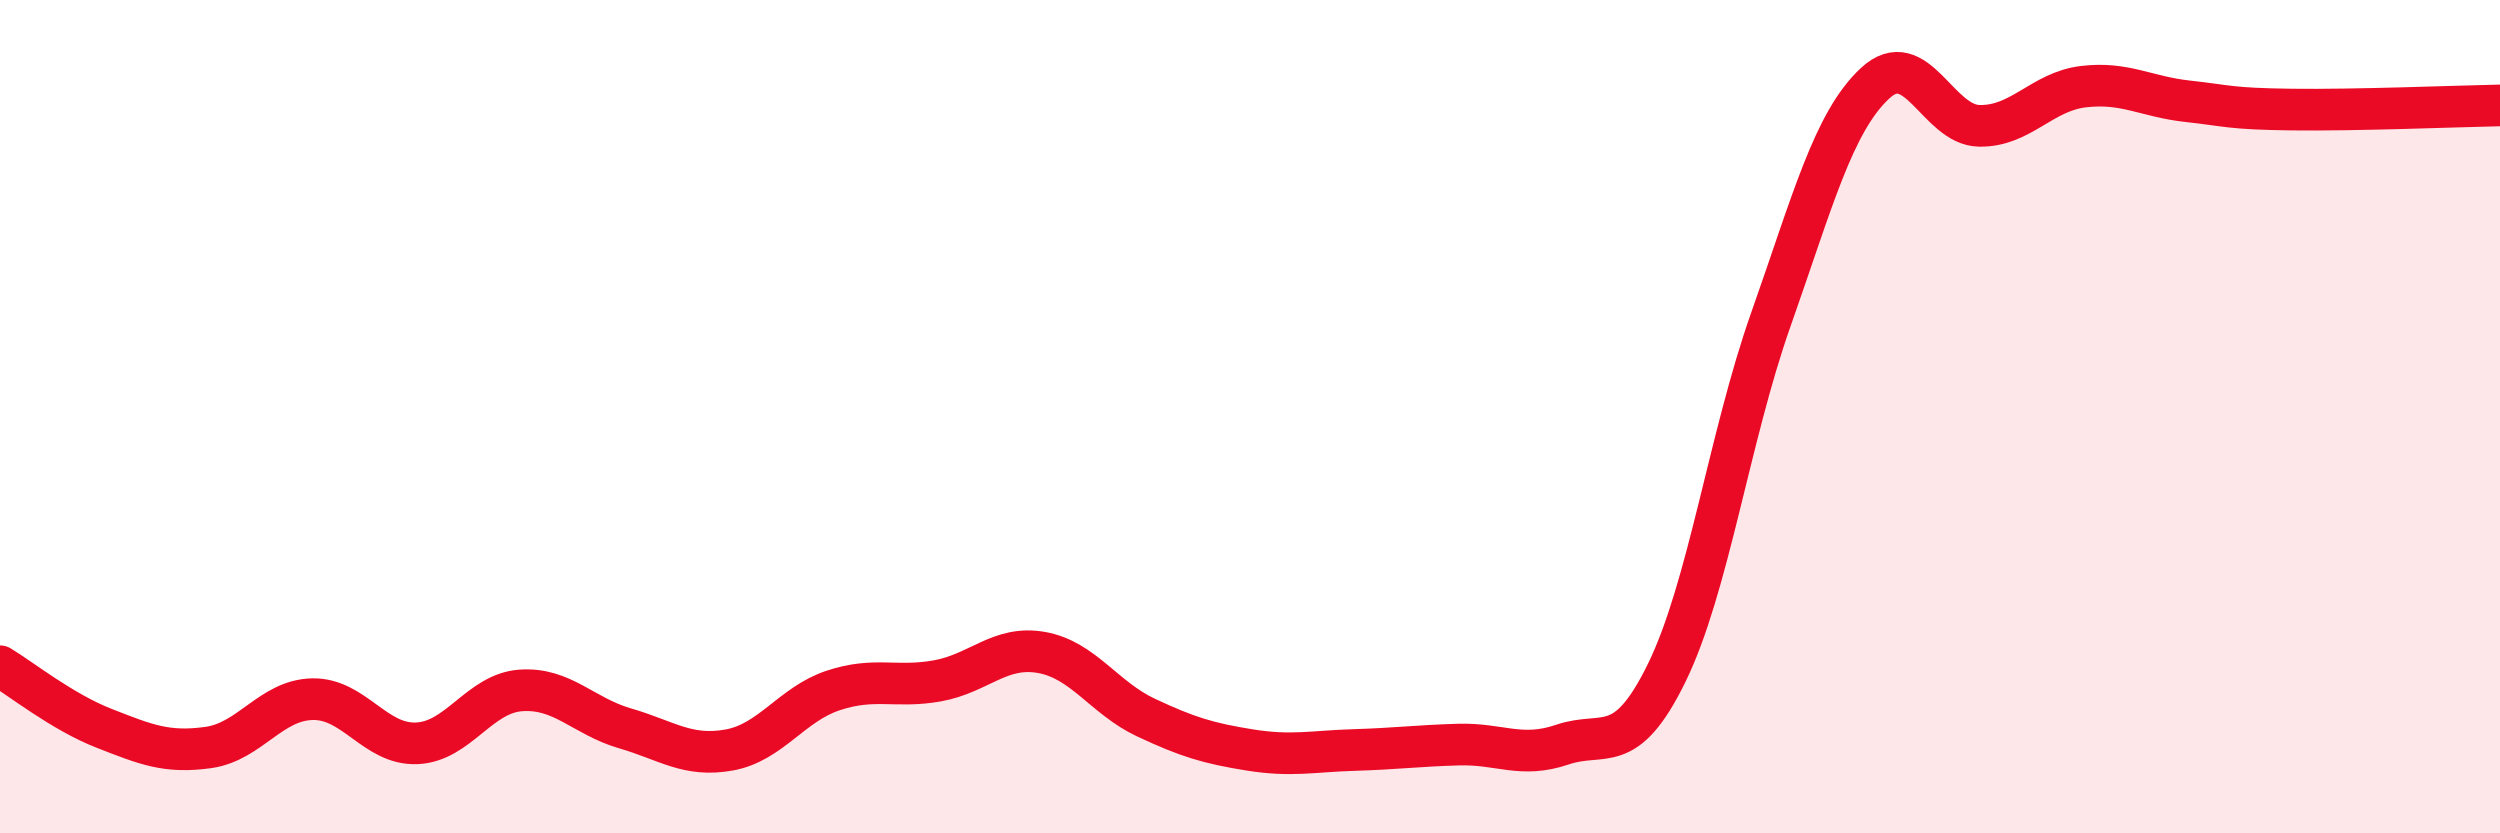
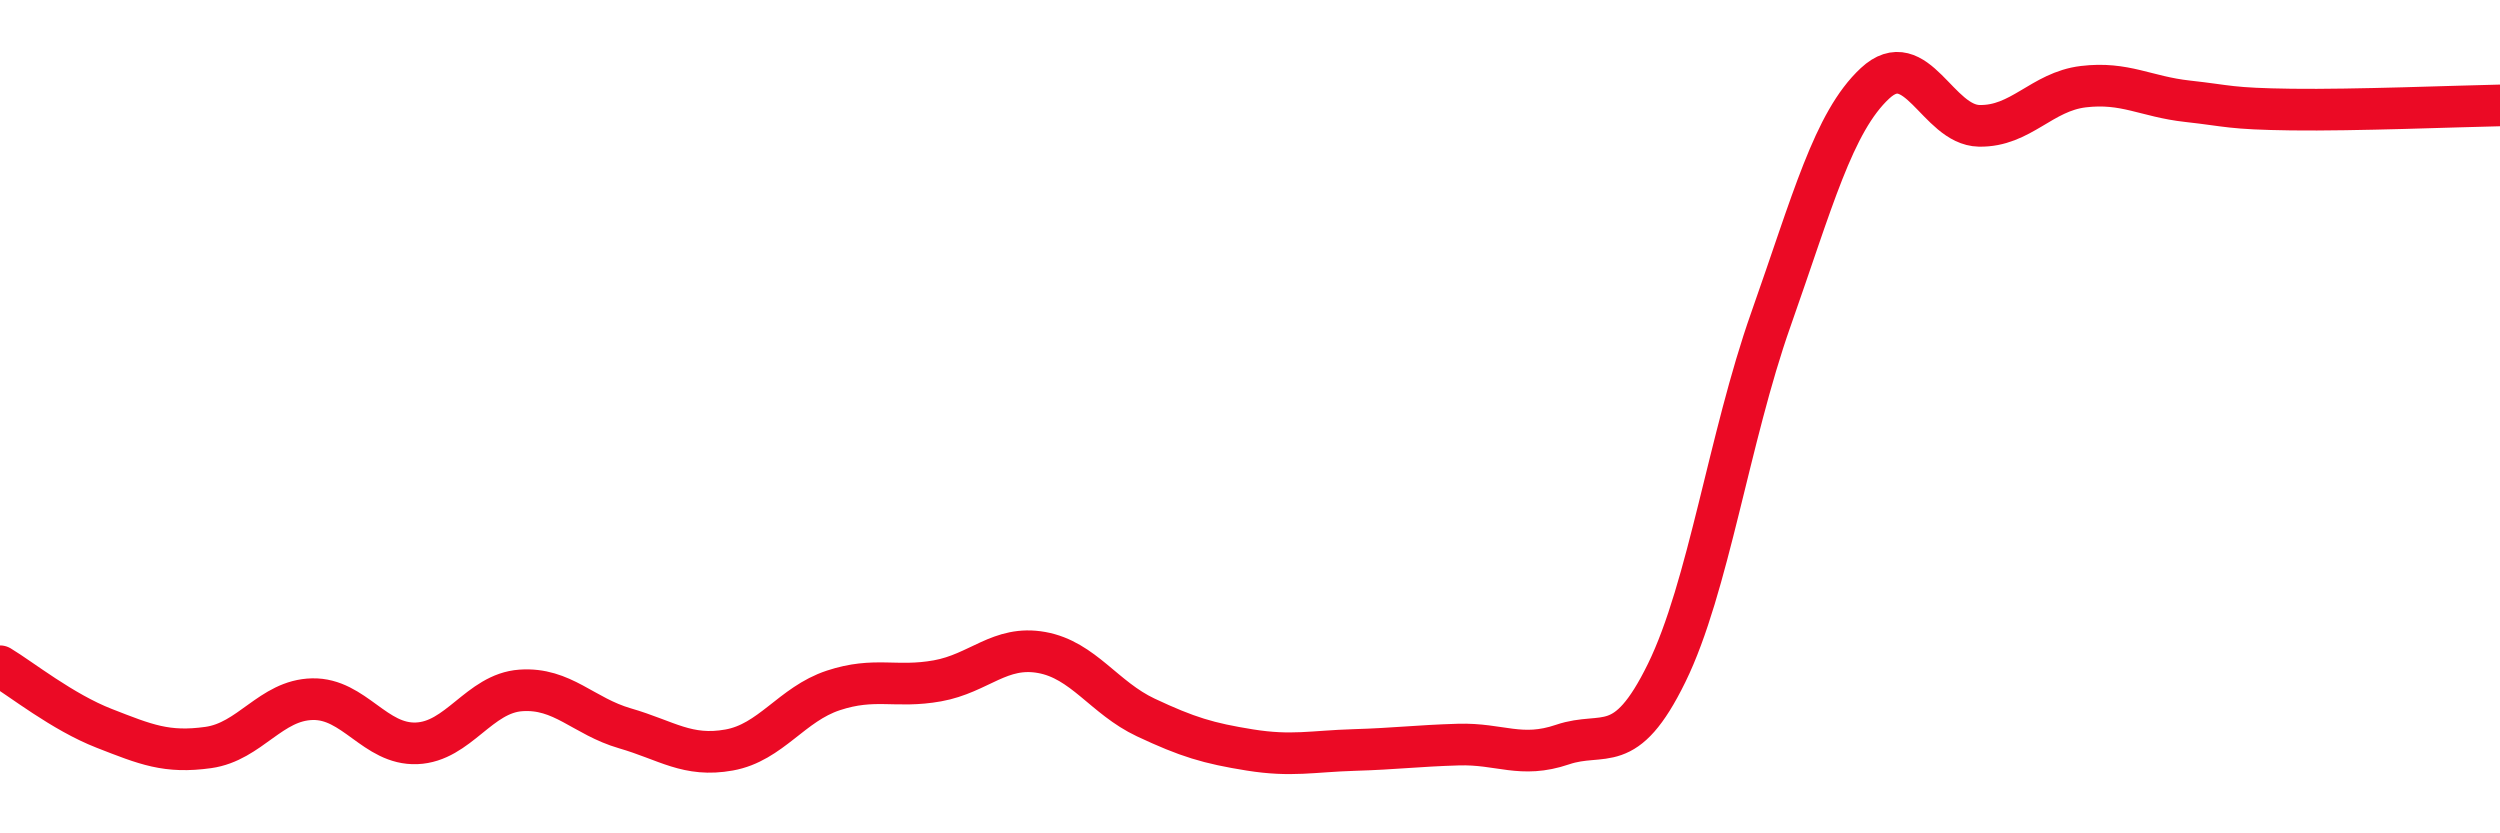
<svg xmlns="http://www.w3.org/2000/svg" width="60" height="20" viewBox="0 0 60 20">
-   <path d="M 0,15.99 C 0.5,16.29 1.5,17.09 2.5,17.48 C 3.5,17.87 4,18.08 5,17.94 C 6,17.8 6.5,16.8 7.5,16.78 C 8.5,16.76 9,17.88 10,17.84 C 11,17.8 11.5,16.64 12.5,16.57 C 13.5,16.5 14,17.19 15,17.48 C 16,17.77 16.5,18.18 17.5,18 C 18.5,17.82 19,16.9 20,16.57 C 21,16.24 21.5,16.52 22.5,16.34 C 23.5,16.16 24,15.48 25,15.66 C 26,15.84 26.5,16.75 27.5,17.22 C 28.5,17.69 29,17.84 30,18 C 31,18.16 31.5,18.03 32.5,18 C 33.5,17.97 34,17.9 35,17.87 C 36,17.84 36.5,18.21 37.5,17.87 C 38.5,17.53 39,18.19 40,16.15 C 41,14.11 41.5,10.5 42.5,7.67 C 43.5,4.84 44,2.93 45,2 C 46,1.07 46.5,3 47.5,3.02 C 48.5,3.04 49,2.2 50,2.08 C 51,1.96 51.5,2.32 52.5,2.43 C 53.5,2.54 53.5,2.61 55,2.63 C 56.5,2.65 59,2.55 60,2.53L60 20L0 20Z" fill="#EB0A25" opacity="0.1" stroke-linecap="round" stroke-linejoin="round" />
  <path d="M 0,15.99 C 0.5,16.29 1.5,17.09 2.5,17.48 C 3.5,17.87 4,18.08 5,17.94 C 6,17.8 6.5,16.8 7.5,16.78 C 8.5,16.76 9,17.88 10,17.84 C 11,17.8 11.5,16.64 12.5,16.57 C 13.5,16.5 14,17.19 15,17.48 C 16,17.77 16.5,18.18 17.5,18 C 18.5,17.82 19,16.9 20,16.57 C 21,16.24 21.5,16.52 22.5,16.34 C 23.5,16.16 24,15.48 25,15.66 C 26,15.84 26.5,16.75 27.5,17.22 C 28.5,17.69 29,17.84 30,18 C 31,18.16 31.5,18.03 32.5,18 C 33.5,17.97 34,17.9 35,17.87 C 36,17.84 36.5,18.21 37.5,17.87 C 38.5,17.53 39,18.19 40,16.15 C 41,14.11 41.5,10.5 42.5,7.67 C 43.5,4.84 44,2.93 45,2 C 46,1.07 46.5,3 47.5,3.02 C 48.5,3.04 49,2.2 50,2.08 C 51,1.96 51.5,2.32 52.5,2.43 C 53.5,2.54 53.5,2.61 55,2.63 C 56.5,2.65 59,2.55 60,2.53" stroke="#EB0A25" stroke-width="1" fill="none" stroke-linecap="round" stroke-linejoin="round" />
</svg>